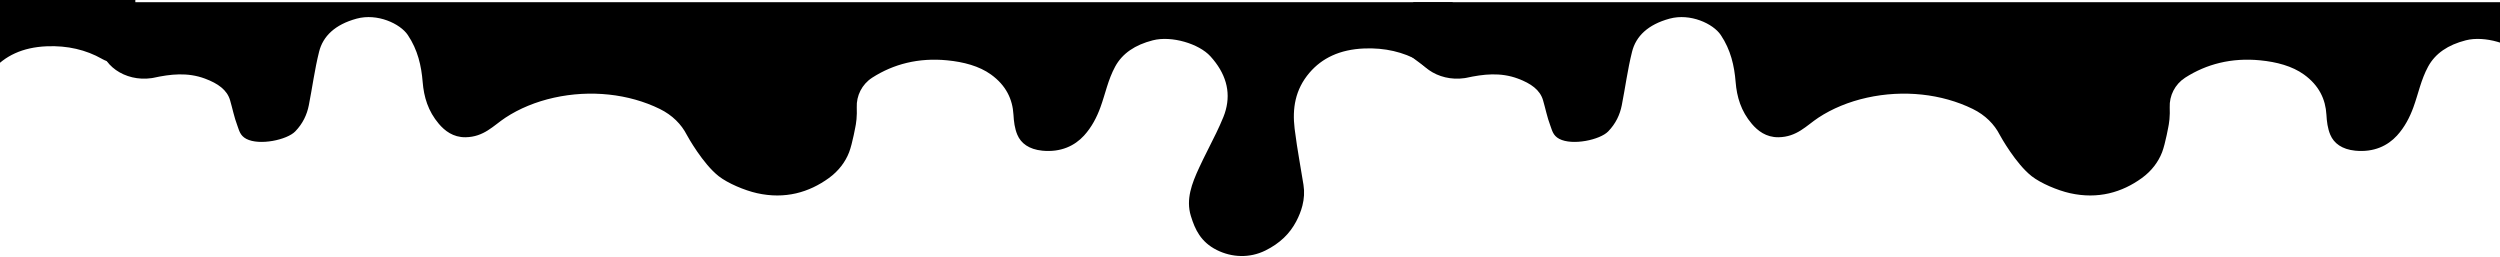
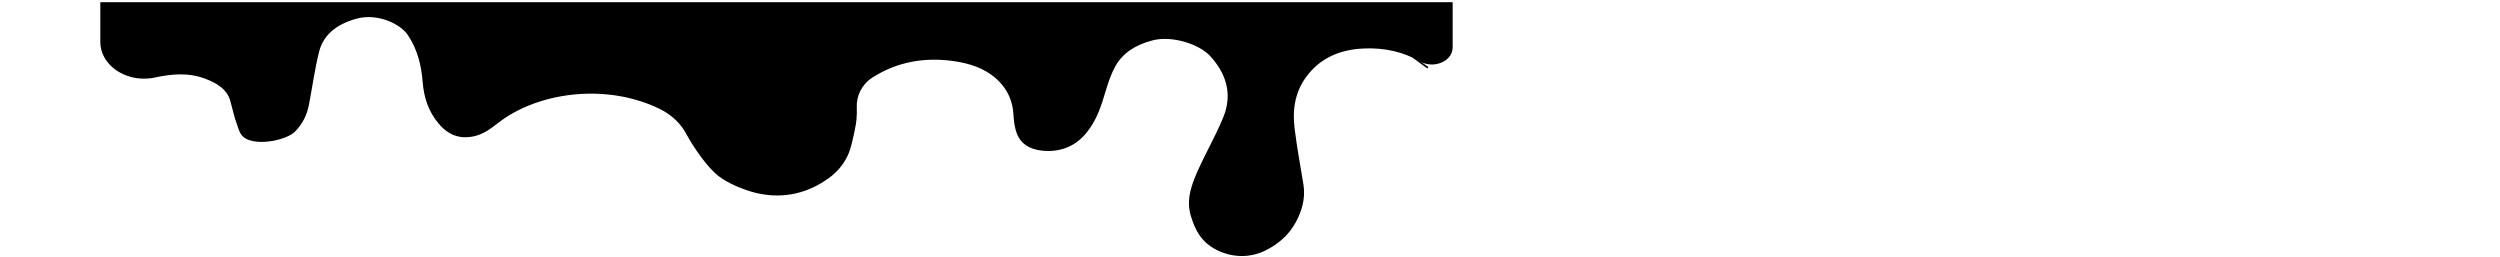
<svg xmlns="http://www.w3.org/2000/svg" width="1440" height="148" viewBox="0 0 1440 148" fill="none">
-   <path d="M814.046 1.256V24.176C814.046 37.23 828.152 47.26 843.602 45C844.029 44.938 844.352 44.887 844.546 44.837C854.476 42.678 864.315 41.536 874.361 45.289C881.847 48.088 887.045 51.778 888.79 57.741C890.213 62.598 891.157 67.544 892.98 72.326C894.001 75.012 894.479 78.062 898.125 79.983C905.767 83.999 921.644 80.523 926.311 75.703C930.682 71.196 933.086 66.037 934.147 60.628C936.177 50.347 937.508 39.992 940.068 29.787C942.305 20.825 949.248 14.135 961.66 10.746C973.633 7.482 986.795 13.645 991.165 20.16C996.919 28.72 998.974 37.921 999.724 47.247C1000.42 55.82 1002.79 63.966 1009.06 71.347C1012.42 75.288 1017.23 79.129 1024.35 79.054C1035.01 78.928 1040.48 72.351 1047.39 67.782C1055.33 62.548 1064.98 58.556 1075.4 56.259C1096.35 51.64 1118.38 53.975 1136.3 62.749C1143.58 66.314 1148.75 71.611 1151.85 77.661C1152.38 78.715 1161.16 94.38 1170.26 101.497C1175.45 105.551 1185.12 109.656 1192.28 111.263C1208.48 114.89 1222.3 110.823 1233.71 102.551C1239.32 98.485 1243.22 93.238 1245.36 87.702C1247.32 82.594 1249.21 71.761 1249.23 71.648C1249.39 70.669 1249.52 69.69 1249.61 68.711C1249.82 66.427 1249.86 64.155 1249.76 61.883C1249.48 55.13 1252.74 48.615 1258.52 44.837C1258.6 44.787 1258.69 44.724 1258.76 44.674C1270.93 36.904 1285.31 33.139 1301.83 34.745C1311.33 35.674 1320.28 38.034 1327.07 42.917C1335.8 49.205 1339.52 57.201 1340.02 66.075C1340.24 69.954 1340.7 73.945 1342.26 77.636C1344.33 82.543 1348.96 86.02 1356.6 86.786C1367.4 87.853 1375.33 83.912 1380.65 78.113C1385.11 73.242 1388.07 67.431 1390.14 61.732C1392.97 53.962 1394.47 45.979 1398.59 38.373C1402.73 30.754 1410.06 25.833 1420.28 23.222C1431.09 20.448 1446.85 25.155 1453.48 32.448C1462.25 42.088 1465.25 52.481 1462.31 63.314C1461.95 64.657 1461.51 66.012 1460.95 67.368C1459.69 70.493 1458.28 73.581 1456.79 76.657C1453.56 83.372 1450 90.012 1446.9 96.752C1442.77 105.715 1439.24 114.777 1442.21 124.417C1442.23 124.48 1442.24 124.543 1442.27 124.605C1444.6 132.124 1447.86 139.329 1457.1 143.986C1465.74 148.329 1476.02 148.806 1485.13 144.3C1493.56 140.12 1499.19 134.534 1502.87 127.568C1504.47 124.53 1505.68 121.505 1506.45 118.442C1507.45 114.526 1507.72 110.572 1507.07 106.48C1506.28 101.497 1505.42 96.514 1504.58 91.531C1503.67 86.171 1502.82 80.799 1502.15 75.427C1502.08 74.924 1502.02 74.435 1501.95 73.933C1500.63 62.724 1502.11 51.703 1510.59 41.825C1517.76 33.477 1527.93 28.507 1541.98 27.917C1553.94 27.415 1564.63 29.975 1573.76 35.147C1573.84 35.184 1573.92 35.235 1573.99 35.285C1582.01 39.954 1593 35.385 1593 27.252V1.256H814.046Z" fill="black" />
  <path d="M57.779 1.256V24.176C57.779 37.23 71.885 47.26 87.335 45C87.762 44.938 88.085 44.887 88.279 44.837C98.209 42.678 108.048 41.536 118.094 45.289C125.581 48.088 130.778 51.778 132.524 57.741C133.946 62.598 134.89 67.544 136.713 72.326C137.734 75.012 138.213 78.062 141.859 79.983C149.5 83.999 165.377 80.523 170.045 75.703C174.415 71.196 176.82 66.037 177.88 60.628C179.91 50.347 181.241 39.992 183.801 29.787C186.038 20.825 192.981 14.135 205.393 10.746C217.366 7.482 230.528 13.645 234.898 20.16C240.652 28.72 242.708 37.921 243.457 47.247C244.156 55.82 246.522 63.966 252.792 71.347C256.154 75.288 260.964 79.129 268.088 79.054C278.742 78.928 284.211 72.351 291.128 67.782C299.067 62.548 308.712 58.556 319.133 56.259C340.078 51.64 362.11 53.975 380.03 62.749C387.309 66.314 392.481 71.611 395.584 77.661C396.114 78.715 404.893 94.38 413.996 101.497C419.18 105.551 428.851 109.656 436.014 111.263C452.215 114.89 466.036 110.823 477.44 102.551C483.051 98.485 486.956 93.238 489.089 87.702C491.054 82.594 492.942 71.761 492.968 71.648C493.123 70.669 493.252 69.69 493.343 68.711C493.55 66.427 493.589 64.155 493.498 61.883C493.214 55.13 496.472 48.615 502.251 44.837C502.329 44.787 502.419 44.724 502.497 44.674C514.663 36.904 529.041 33.139 545.565 34.745C555.068 35.674 564.015 38.034 570.803 42.917C579.53 49.205 583.254 57.201 583.758 66.075C583.978 69.954 584.43 73.945 585.995 77.636C588.063 82.543 592.692 86.02 600.333 86.786C611.129 87.853 619.068 83.912 624.382 78.113C628.843 73.242 631.803 67.431 633.872 61.732C636.704 53.962 638.203 45.979 642.328 38.373C646.465 30.754 653.796 25.833 664.01 23.222C674.819 20.448 690.58 25.155 697.213 32.448C705.979 42.088 708.979 52.481 706.044 63.314C705.682 64.657 705.242 66.012 704.686 67.368C703.419 70.493 702.01 73.581 700.523 76.657C697.291 83.372 693.735 90.012 690.632 96.752C686.507 105.715 682.978 114.777 685.939 124.417C685.964 124.48 685.977 124.543 686.003 124.605C688.331 132.124 691.589 139.329 700.833 143.986C709.47 148.329 719.749 148.806 728.864 144.3C737.294 140.12 742.918 134.534 746.603 127.568C748.206 124.53 749.409 121.505 750.185 118.442C751.18 114.526 751.452 110.572 750.805 106.48C750.016 101.497 749.15 96.514 748.31 91.531C747.405 86.171 746.551 80.799 745.879 75.427C745.814 74.924 745.75 74.435 745.685 73.933C744.366 62.724 745.84 51.703 754.322 41.825C761.498 33.477 771.66 28.507 785.714 27.917C797.674 27.415 808.367 29.975 817.495 35.147C817.572 35.184 817.65 35.235 817.727 35.285C825.744 39.954 836.734 35.385 836.734 27.252V1.256H57.779Z" fill="black" />
-   <path d="M-701 0V22.92C-701 35.974 -686.894 46.003 -671.444 43.744C-671.017 43.681 -670.694 43.631 -670.5 43.581C-660.57 41.422 -650.731 40.28 -640.685 44.033C-633.198 46.832 -628.001 50.522 -626.255 56.484C-624.833 61.342 -623.889 66.287 -622.066 71.07C-621.045 73.756 -620.567 76.806 -616.92 78.727C-609.279 82.743 -593.402 79.266 -588.734 74.446C-584.364 69.94 -581.959 64.781 -580.899 59.371C-578.869 49.091 -577.538 38.736 -574.978 28.531C-572.741 19.569 -565.798 12.878 -553.386 9.489C-541.413 6.226 -528.251 12.389 -523.881 18.903C-518.127 27.464 -516.072 36.665 -515.322 45.991C-514.623 54.564 -512.257 62.71 -505.987 70.091C-502.625 74.032 -497.815 77.873 -490.691 77.798C-480.037 77.672 -474.568 71.095 -467.651 66.526C-459.712 61.292 -450.067 57.3 -439.646 55.003C-418.701 50.384 -396.669 52.719 -378.749 61.493C-371.47 65.057 -366.298 70.354 -363.195 76.404C-362.665 77.459 -353.886 93.124 -344.784 100.241C-339.599 104.295 -329.928 108.4 -322.765 110.006C-306.564 113.634 -292.743 109.567 -281.339 101.295C-275.728 97.228 -271.823 91.982 -269.69 86.446C-267.725 81.337 -265.837 70.505 -265.811 70.392C-265.656 69.413 -265.527 68.434 -265.436 67.455C-265.229 65.17 -265.19 62.898 -265.281 60.627C-265.565 53.873 -262.307 47.359 -256.528 43.581C-256.45 43.531 -256.36 43.468 -256.282 43.418C-244.116 35.648 -229.738 31.882 -213.214 33.489C-203.711 34.418 -194.764 36.778 -187.976 41.66C-179.249 47.949 -175.525 55.945 -175.021 64.819C-174.801 68.698 -174.349 72.689 -172.784 76.379C-170.716 81.287 -166.087 84.764 -158.446 85.53C-147.65 86.597 -139.711 82.655 -134.397 76.856C-129.937 71.986 -126.976 66.174 -124.907 60.476C-122.075 52.706 -120.576 44.723 -116.451 37.117C-112.314 29.497 -104.983 24.577 -94.769 21.966C-83.96 19.192 -68.199 23.899 -61.566 31.192C-52.8 40.832 -49.8 51.225 -52.735 62.057C-53.097 63.401 -53.537 64.756 -54.093 66.112C-55.36 69.237 -56.769 72.325 -58.256 75.4C-61.489 82.116 -65.044 88.756 -68.147 95.496C-72.272 104.458 -75.801 113.521 -72.841 123.161C-72.815 123.224 -72.802 123.286 -72.776 123.349C-70.448 130.868 -67.19 138.073 -57.946 142.73C-49.309 147.073 -39.03 147.55 -29.915 143.043C-21.485 138.864 -15.861 133.278 -12.176 126.311C-10.573 123.274 -9.37 120.249 -8.595 117.186C-7.599 113.27 -7.328 109.316 -7.974 105.224C-8.763 100.241 -9.629 95.258 -10.469 90.275C-11.374 84.915 -12.228 79.542 -12.9 74.17C-12.965 73.668 -13.029 73.179 -13.094 72.677C-14.413 61.468 -12.939 50.447 -4.457 40.568C2.719 32.221 12.881 27.25 26.935 26.661C38.895 26.159 49.587 28.719 58.716 33.891C58.793 33.928 58.871 33.978 58.948 34.029C66.965 38.698 77.954 34.129 77.954 25.995V0H-701Z" fill="black" />
  <path d="M811.5 31C812.5 31.5 820 37.5 822.5 39" stroke="black" />
</svg>